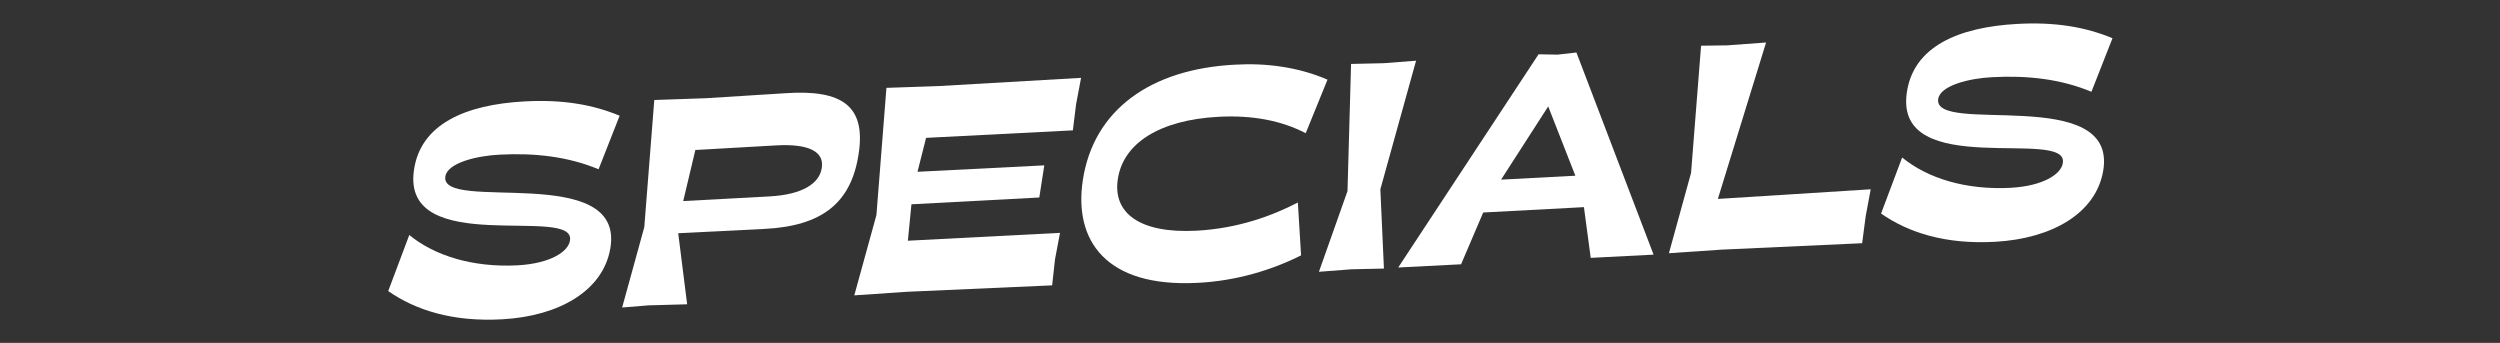
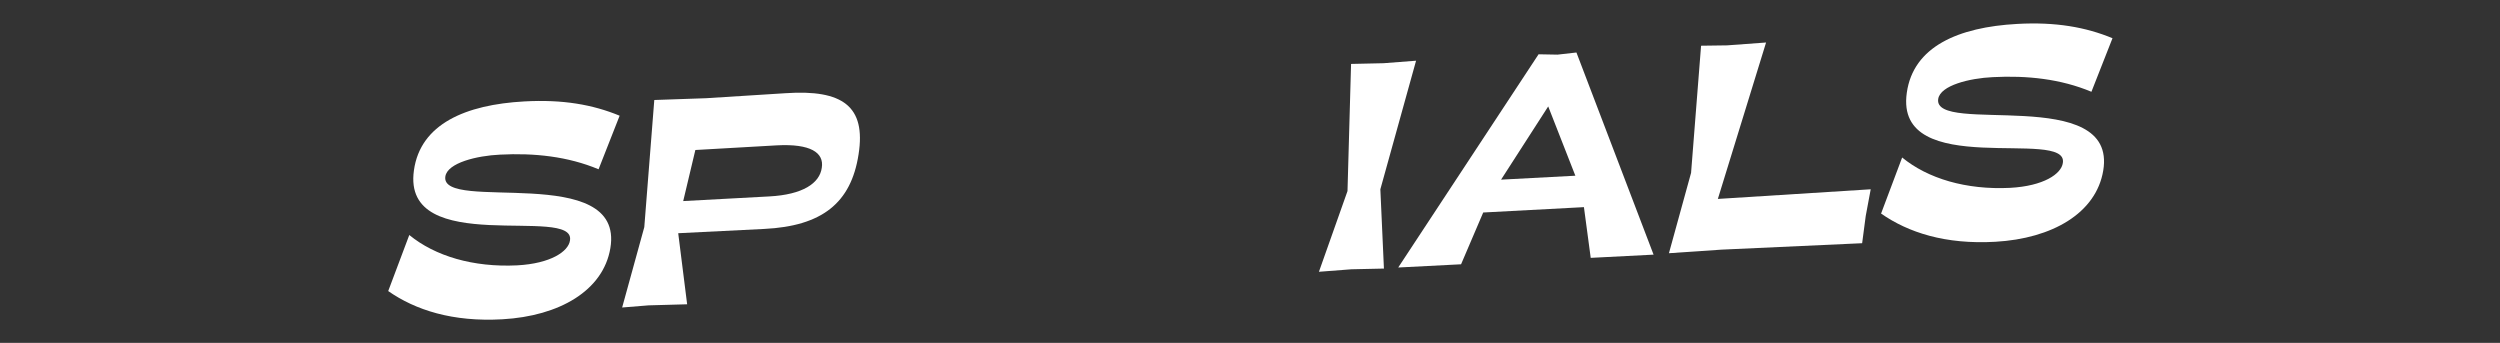
<svg xmlns="http://www.w3.org/2000/svg" version="1.1" id="Layer_1" x="0px" y="0px" viewBox="0 0 700 96" style="enable-background:new 0 0 700 96;" xml:space="preserve">
  <rect x="0" y="0" width="700" height="96" fill="#333333" stroke="none" />
  <style type="text/css">
	.st0{fill:#FFFFFF;}
</style>
  <g>
    <path class="st0" d="M114.6,65.8c7.2,5.9,17.9,9.1,30.2,8.5c9.4-0.5,14.4-3.9,14.8-7c1.6-10-47.2,5.1-43.7-19.6   c1.8-13,14.5-18.4,30.9-19.3c10.8-0.6,19.2,0.9,26.7,4l-5.9,15c-8.6-3.6-18-4.6-27.6-4.1c-6.5,0.3-14.7,2.3-15.3,6.1   c-1.6,10.3,50.3-4.2,46.2,20.1c-2,11.9-14.3,19-30.2,19.9c-14,0.8-24.4-2.6-32-7.9L114.6,65.8z" />
    <path class="st0" d="M189.9,65.3l2.5,19.9l-10.8,0.3l-7.4,0.6l6.2-22.5l2.8-35.6l14.5-0.5l22.2-1.4c16.1-1.1,22.6,3.7,20.5,17.1   c-2.1,13.7-10.3,20.1-26.4,20.9L189.9,65.3z M194.7,42l-3.4,14.3l24.1-1.3c9.4-0.5,14.1-3.7,14.7-8c0.7-4.3-3.2-6.8-12.6-6.3   L194.7,42z" />
-     <path class="st0" d="M294.6,79.9l-40.7,1.8l-14.7,1l6.2-22.5l2.8-35.6l14.6-0.5l39.9-2.3l-1.4,7.4l-0.9,7.3l-41.1,2.1l-2.4,9.5   l35.5-1.8l-1.4,9l-35.8,1.9l-1,10.2l42.6-2.2l-1.4,7.4L294.6,79.9z" />
-     <path class="st0" d="M364.3,71.5c-7.9,4-18.1,7.2-29.1,7.7c-25.6,1.3-34.6-11.9-32-28.8c3-19.6,18.9-31.1,42.7-32.3   c8.7-0.5,17.7,0.7,25.8,4.2l-6.1,15c-6.7-3.5-14.8-5.1-24.4-4.6c-16.7,0.9-26.7,7.5-28.2,17.4c-1.5,9.6,6.2,15.3,21.9,14.5   c11.7-0.6,21.4-4.2,28.5-7.9L364.3,71.5z" />
    <path class="st0" d="M377.3,53.5l1-35.6l9.1-0.2l9.1-0.7l-10,36l1,22.2l-9.1,0.2l-9.1,0.7L377.3,53.5z" />
    <path class="st0" d="M443.5,58l-28.2,1.5L409.1,74l-17.6,0.9l39.3-59.7l5.3,0.1l5.3-0.6l21.6,56.6l-17.6,0.9L443.5,58z M441.1,49.2   l-7.6-19.4l-13.2,20.5L441.1,49.2z" />
    <path class="st0" d="M521.4,68.1L482,69.9l-14.7,1l6.2-22.5l2.8-35.6l7.3-0.1l10.9-0.8L481,55.7l42.8-2.7l-1.4,7.5L521.4,68.1z" />
    <path class="st0" d="M532.6,44.1c7.2,5.9,17.9,9.1,30.2,8.5c9.4-0.5,14.4-3.9,14.8-7c1.6-10-47.2,5.1-43.7-19.6   c1.8-13,14.5-18.4,30.9-19.3c10.8-0.6,19.2,0.9,26.7,4l-5.9,15c-8.6-3.6-18-4.6-27.6-4.1c-6.5,0.3-14.7,2.3-15.3,6.1   c-1.6,10.3,50.3-4.2,46.2,20.1c-2,11.9-14.3,19-30.2,19.9c-14,0.8-24.4-2.6-32-7.9L532.6,44.1z" />
  </g>
</svg>